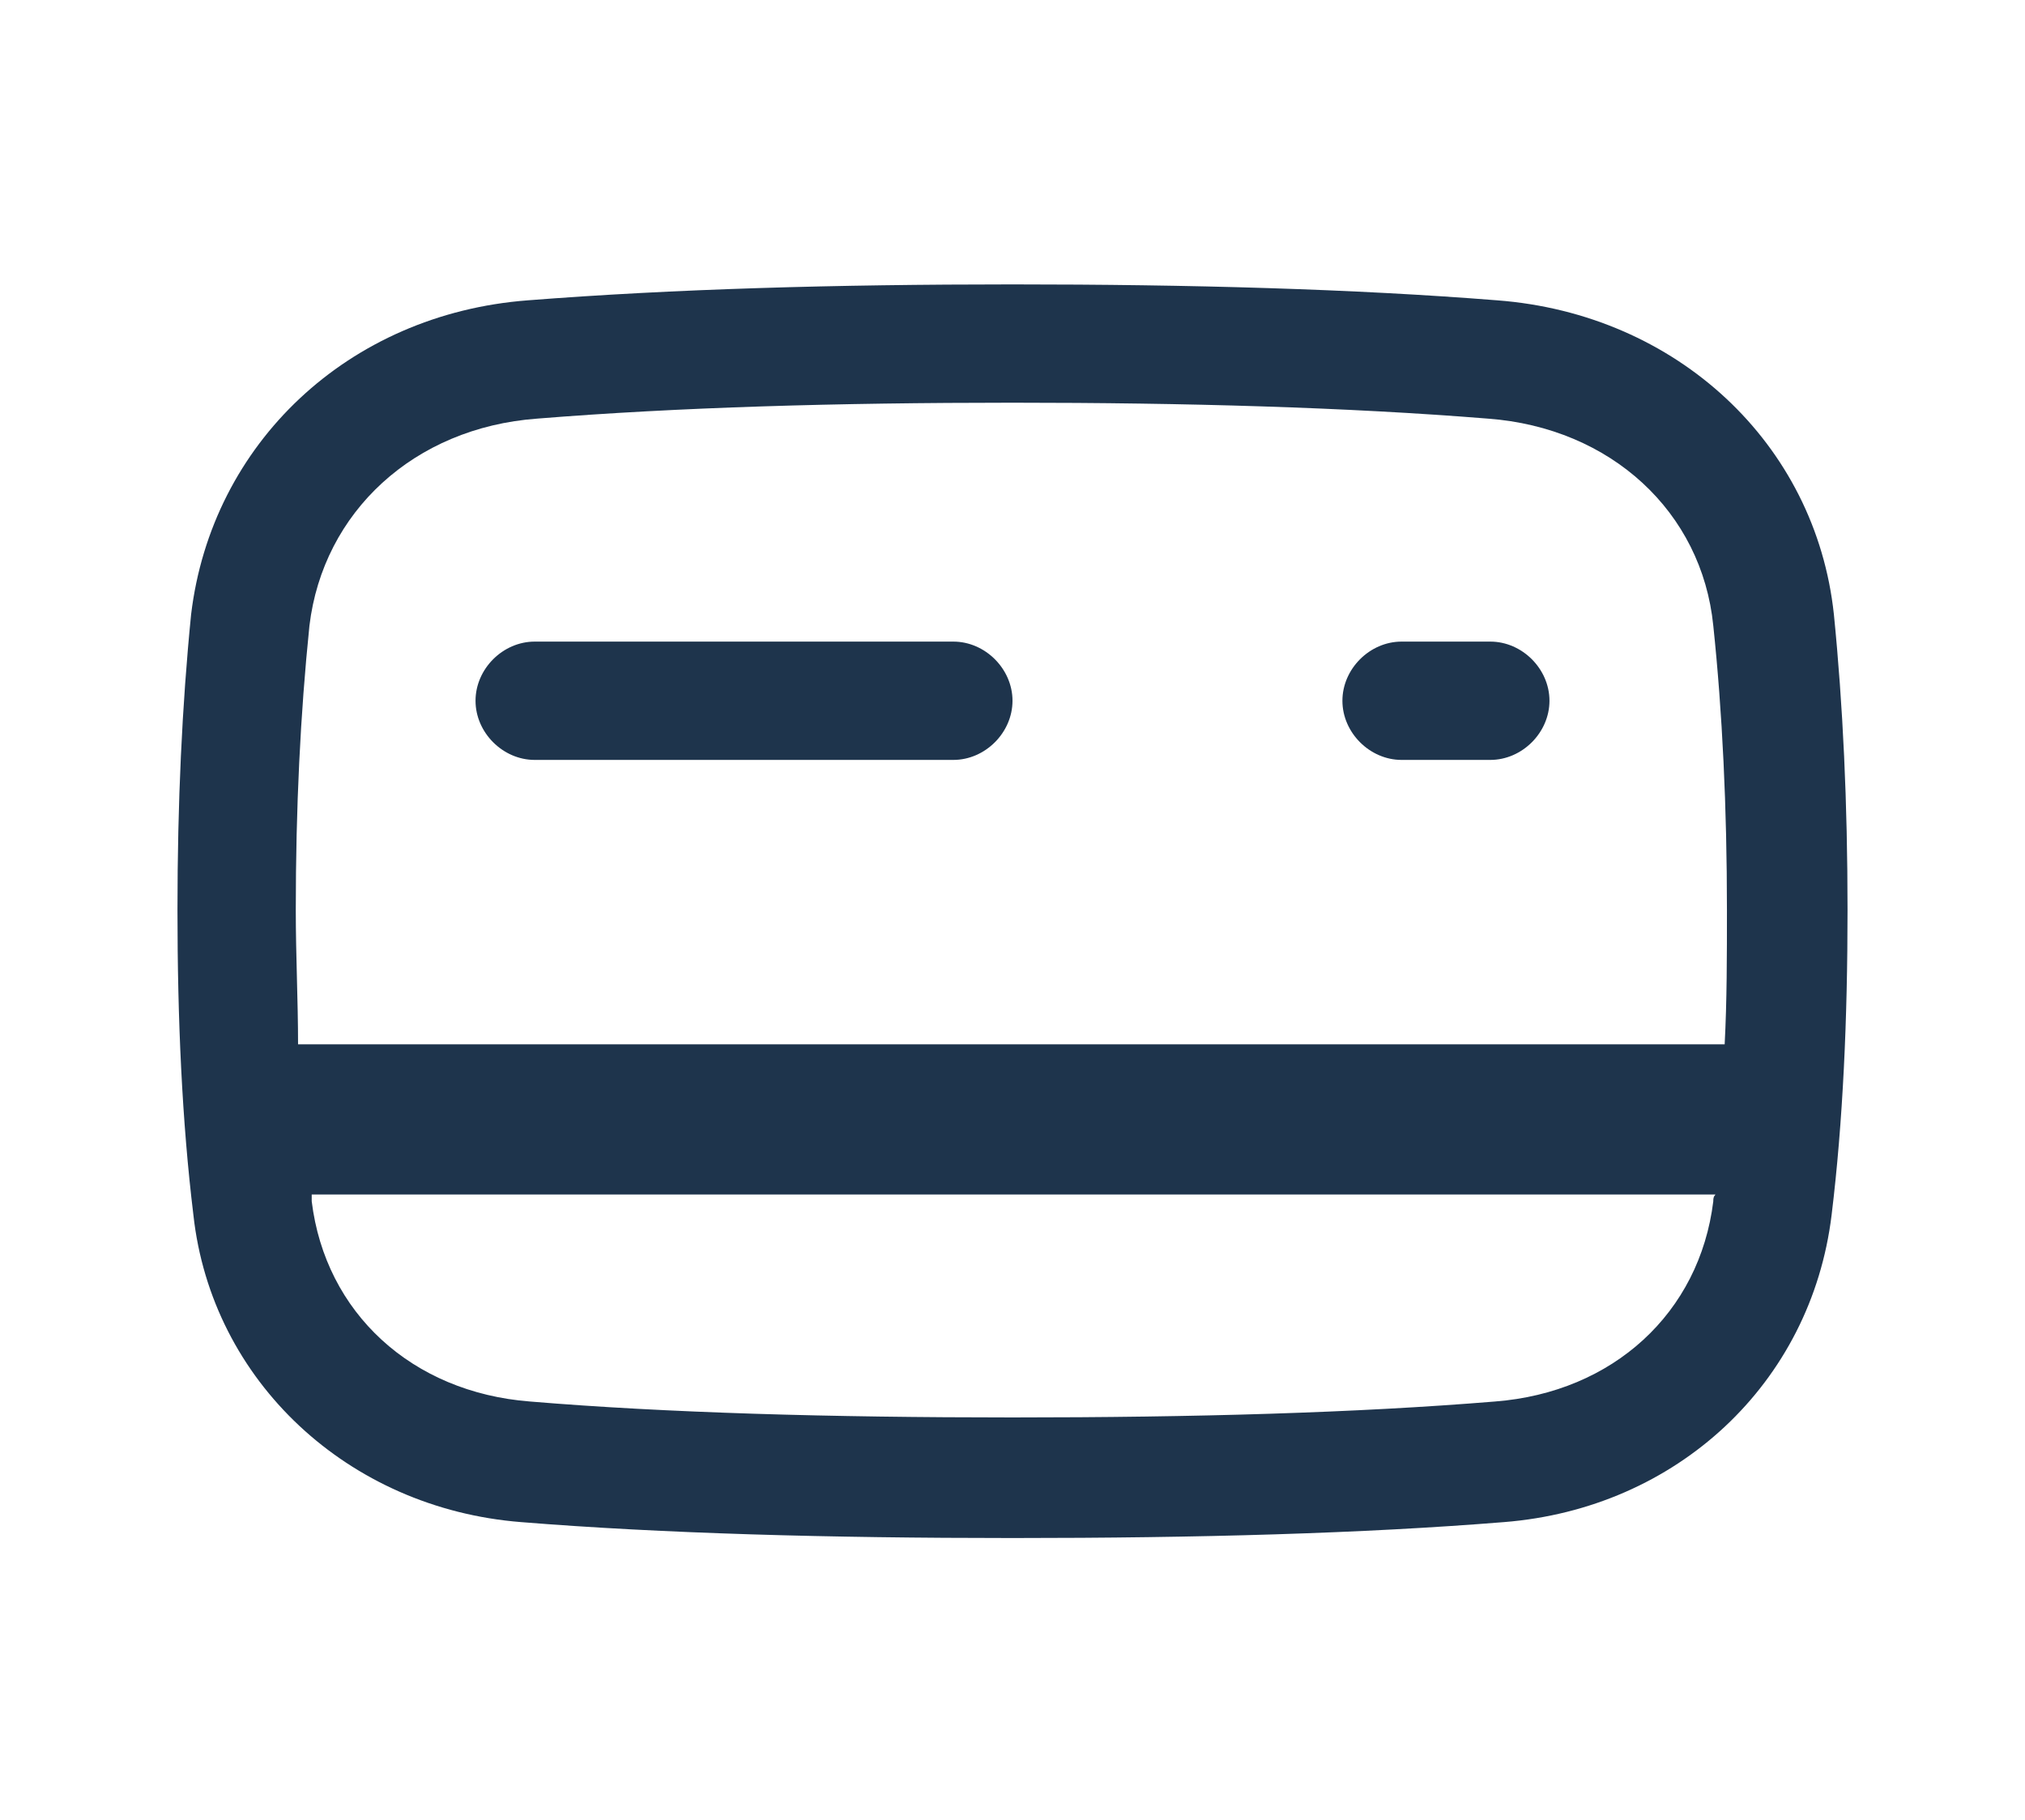
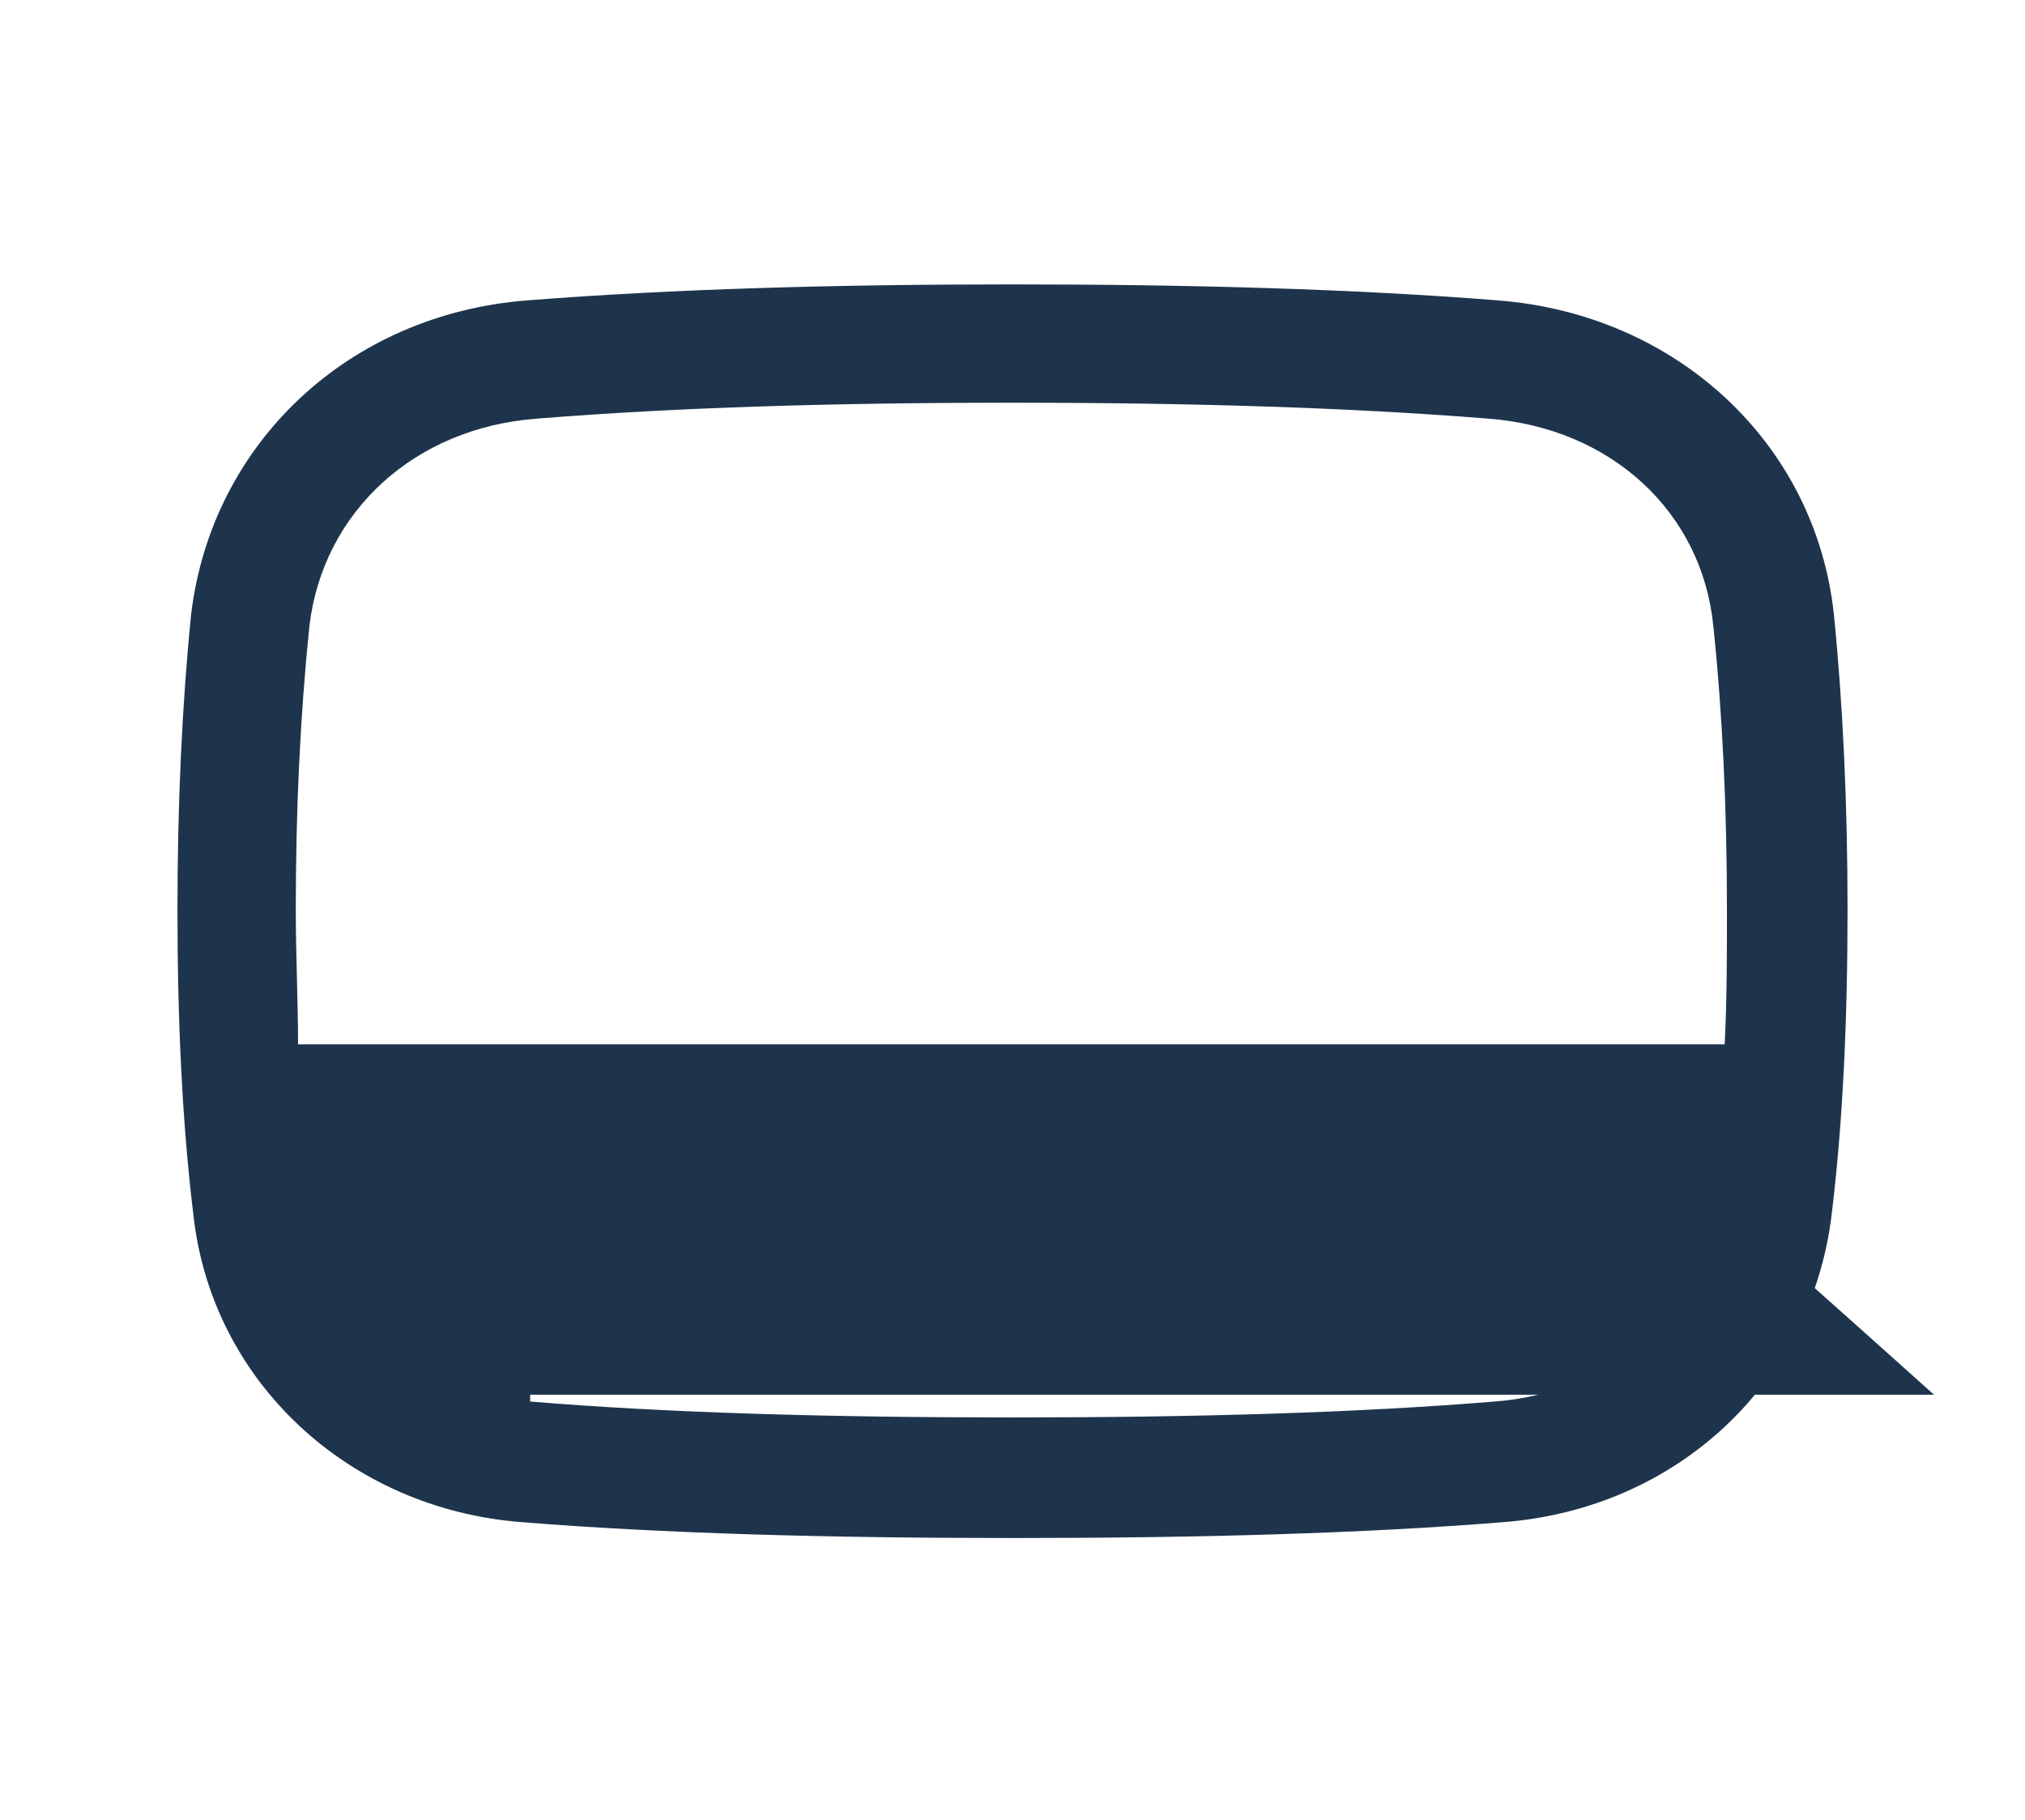
<svg xmlns="http://www.w3.org/2000/svg" id="Layer_1" x="0px" y="0px" width="89px" height="80px" viewBox="0 0 89 80" style="enable-background:new 0 0 89 80;" xml:space="preserve">
  <g>
-     <path style="fill:#1E344C;" d="M65.5,33.4h-3.9c-1.4,0-2.6-1.2-2.6-2.6s1.2-2.6,2.6-2.6h3.9c1.4,0,2.6,1.2,2.6,2.6  S66.9,33.4,65.5,33.4z" />
-     <path style="fill:#1E344C;" d="M41.9,33.4H23.5c-1.4,0-2.6-1.2-2.6-2.6s1.2-2.6,2.6-2.6h18.4c1.4,0,2.6,1.2,2.6,2.6  S43.3,33.4,41.9,33.4z" />
-     <path style="fill:#1E344C;" d="M80.6,27c-0.8-7.5-6.9-13.2-14.8-13.8c-6.3-0.5-13.5-0.7-21.3-0.7c-7.8,0-14.9,0.2-21.3,0.7  C15.3,13.8,9.3,19.5,8.4,27C8,31,7.8,35.3,7.8,40c0,4.8,0.2,9.3,0.7,13.4c0.8,7.3,6.8,12.9,14.4,13.5c6.2,0.5,13.5,0.7,21.6,0.7  c8.2,0,15.4-0.2,21.6-0.7c7.6-0.6,13.5-6.1,14.4-13.5c0.5-4.1,0.7-8.6,0.7-13.4C81.2,35.3,81,31,80.6,27z M13,40  c0-4.5,0.2-8.6,0.6-12.5c0.6-5,4.6-8.7,10-9.1c6.2-0.5,13.2-0.7,20.9-0.7c7.6,0,14.7,0.2,20.9,0.7c5.4,0.4,9.4,4.1,9.9,9.1  c0.4,3.8,0.6,8,0.6,12.5c0,2,0,4-0.1,5.9H13.1C13.1,44,13,42,13,40z M75.3,52.8c-0.6,4.9-4.4,8.4-9.6,8.8  c-6.1,0.5-13.2,0.7-21.2,0.7c-8,0-15.2-0.2-21.2-0.7c-5.2-0.4-9-3.9-9.6-8.8c0-0.1,0-0.2,0-0.3h61.7C75.3,52.6,75.3,52.7,75.3,52.8  z" />
+     <path style="fill:#1E344C;" d="M80.6,27c-0.8-7.5-6.9-13.2-14.8-13.8c-6.3-0.5-13.5-0.7-21.3-0.7c-7.8,0-14.9,0.2-21.3,0.7  C15.3,13.8,9.3,19.5,8.4,27C8,31,7.8,35.3,7.8,40c0,4.8,0.2,9.3,0.7,13.4c0.8,7.3,6.8,12.9,14.4,13.5c6.2,0.5,13.5,0.7,21.6,0.7  c8.2,0,15.4-0.2,21.6-0.7c7.6-0.6,13.5-6.1,14.4-13.5c0.5-4.1,0.7-8.6,0.7-13.4C81.2,35.3,81,31,80.6,27z M13,40  c0-4.5,0.2-8.6,0.6-12.5c0.6-5,4.6-8.7,10-9.1c6.2-0.5,13.2-0.7,20.9-0.7c7.6,0,14.7,0.2,20.9,0.7c5.4,0.4,9.4,4.1,9.9,9.1  c0.4,3.8,0.6,8,0.6,12.5c0,2,0,4-0.1,5.9H13.1C13.1,44,13,42,13,40z M75.3,52.8c-0.6,4.9-4.4,8.4-9.6,8.8  c-6.1,0.5-13.2,0.7-21.2,0.7c-8,0-15.2-0.2-21.2-0.7c0-0.1,0-0.2,0-0.3h61.7C75.3,52.6,75.3,52.7,75.3,52.8  z" />
  </g>
</svg>